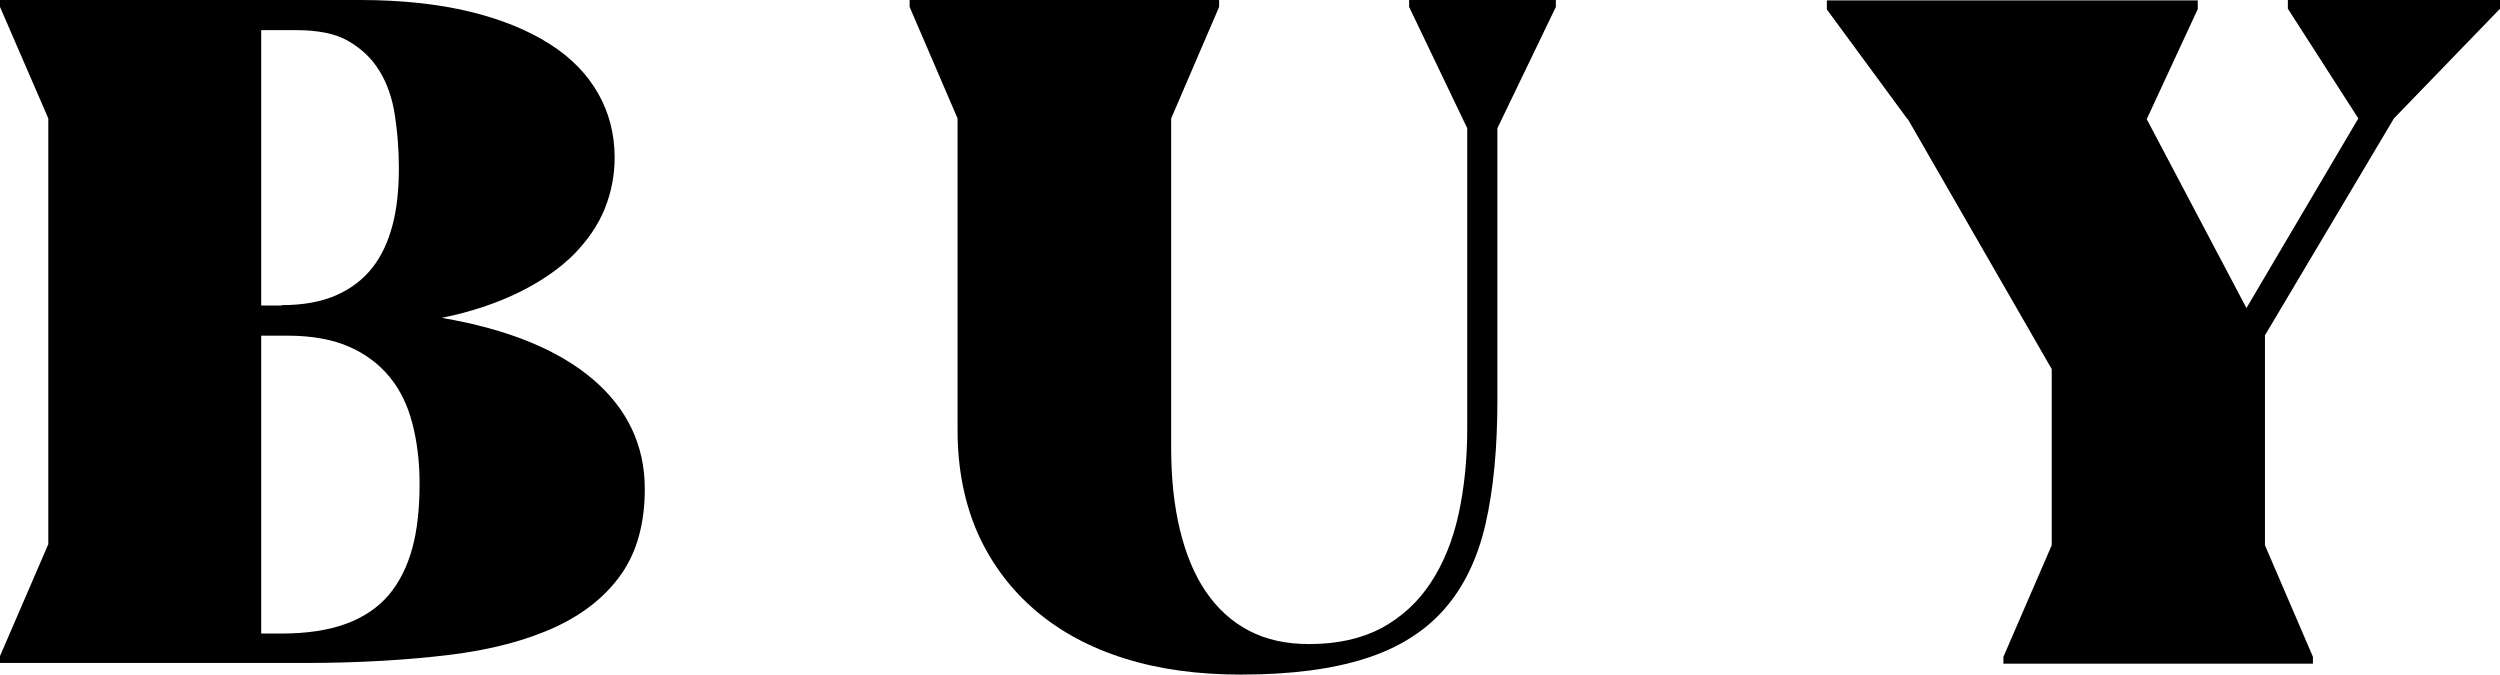
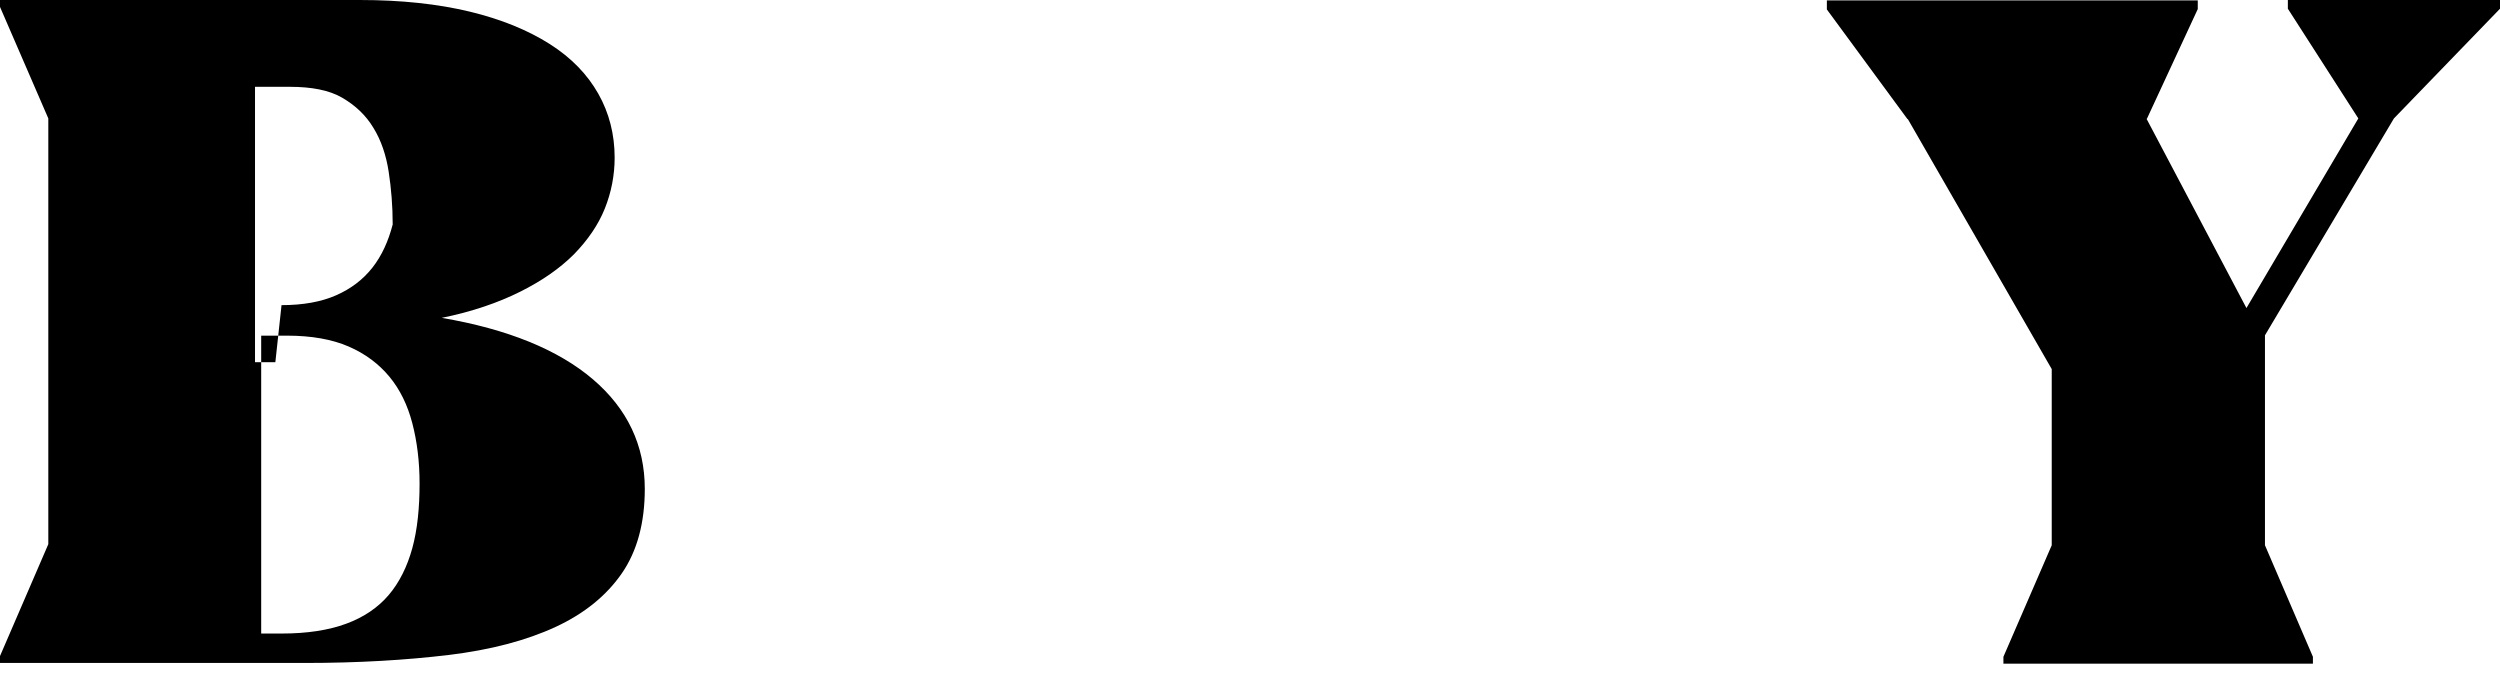
<svg xmlns="http://www.w3.org/2000/svg" id="_レイヤー_2" viewBox="0 0 68.82 18.57">
  <g id="_01">
    <g>
-       <path d="M1.33,3.26L0,.19v-.19H9.9c1.15,0,2.16,.11,3.03,.32s1.6,.51,2.2,.89,1.04,.84,1.34,1.37c.3,.53,.45,1.12,.45,1.76,0,.48-.09,.95-.27,1.4-.18,.45-.47,.87-.85,1.26-.39,.39-.88,.73-1.48,1.03s-1.32,.55-2.16,.72c1.82,.31,3.21,.88,4.16,1.69s1.43,1.82,1.43,3.02c0,.93-.21,1.71-.63,2.32s-1.03,1.11-1.83,1.48-1.78,.63-2.94,.77-2.48,.22-3.96,.22H0v-.19l1.33-3.08V3.26Zm6.42,5.14c.59,0,1.09-.09,1.5-.27,.41-.18,.74-.43,1-.76,.26-.33,.44-.73,.56-1.19s.17-.99,.17-1.56c0-.51-.04-.99-.11-1.45-.07-.46-.21-.87-.42-1.21-.21-.35-.5-.62-.86-.83s-.85-.3-1.44-.3h-.96v7.58h.56Zm-.56,9.04h.57c.69,0,1.28-.09,1.77-.27,.49-.18,.88-.45,1.17-.79s.51-.78,.65-1.29,.2-1.11,.2-1.78c0-.61-.07-1.16-.2-1.66-.13-.5-.34-.93-.63-1.28s-.66-.63-1.12-.83c-.46-.2-1.03-.3-1.69-.3h-.72v8.21Z" />
-       <path d="M25.04,0h8.52V.19l-1.32,3.07V12.34c0,.83,.08,1.58,.24,2.24,.16,.66,.39,1.23,.71,1.7s.71,.83,1.19,1.08c.47,.25,1.03,.37,1.66,.37,.78,0,1.44-.15,1.99-.44,.55-.3,1-.71,1.35-1.24,.35-.53,.61-1.16,.77-1.89,.16-.73,.24-1.52,.24-2.37V3.53l-1.6-3.34v-.19h4.04V.19l-1.61,3.34v7.48c0,1.34-.11,2.48-.33,3.43-.22,.95-.6,1.73-1.14,2.34-.54,.61-1.26,1.06-2.17,1.35-.91,.29-2.04,.44-3.42,.44-1.17,0-2.23-.14-3.19-.44-.96-.3-1.78-.74-2.46-1.32s-1.21-1.28-1.59-2.12c-.37-.84-.56-1.79-.56-2.84V3.26L25.04,.19v-.19Z" />
+       <path d="M1.33,3.26L0,.19v-.19H9.9c1.15,0,2.16,.11,3.03,.32s1.6,.51,2.2,.89,1.04,.84,1.34,1.37c.3,.53,.45,1.12,.45,1.76,0,.48-.09,.95-.27,1.4-.18,.45-.47,.87-.85,1.26-.39,.39-.88,.73-1.48,1.03s-1.32,.55-2.16,.72c1.82,.31,3.21,.88,4.16,1.69s1.43,1.82,1.43,3.02c0,.93-.21,1.71-.63,2.32s-1.03,1.11-1.83,1.48-1.78,.63-2.94,.77-2.48,.22-3.96,.22H0v-.19l1.33-3.08V3.26Zm6.42,5.14c.59,0,1.09-.09,1.5-.27,.41-.18,.74-.43,1-.76,.26-.33,.44-.73,.56-1.19c0-.51-.04-.99-.11-1.45-.07-.46-.21-.87-.42-1.21-.21-.35-.5-.62-.86-.83s-.85-.3-1.44-.3h-.96v7.58h.56Zm-.56,9.04h.57c.69,0,1.28-.09,1.77-.27,.49-.18,.88-.45,1.17-.79s.51-.78,.65-1.29,.2-1.11,.2-1.78c0-.61-.07-1.16-.2-1.66-.13-.5-.34-.93-.63-1.28s-.66-.63-1.12-.83c-.46-.2-1.03-.3-1.69-.3h-.72v8.21Z" />
      <path d="M60.5,.25l-1.4,3.02h-.01l2.75,5.21,3.08-5.22-1.94-3.02v-.24h5.84V.24l-2.92,3.02-3.55,5.97v5.78l1.32,3.07v.19h-8.52v-.19l1.33-3.07v-4.85l-3.96-6.88h-.01s-2.22-3.02-2.22-3.02v-.25h10.21V.25Z" />
    </g>
  </g>
</svg>